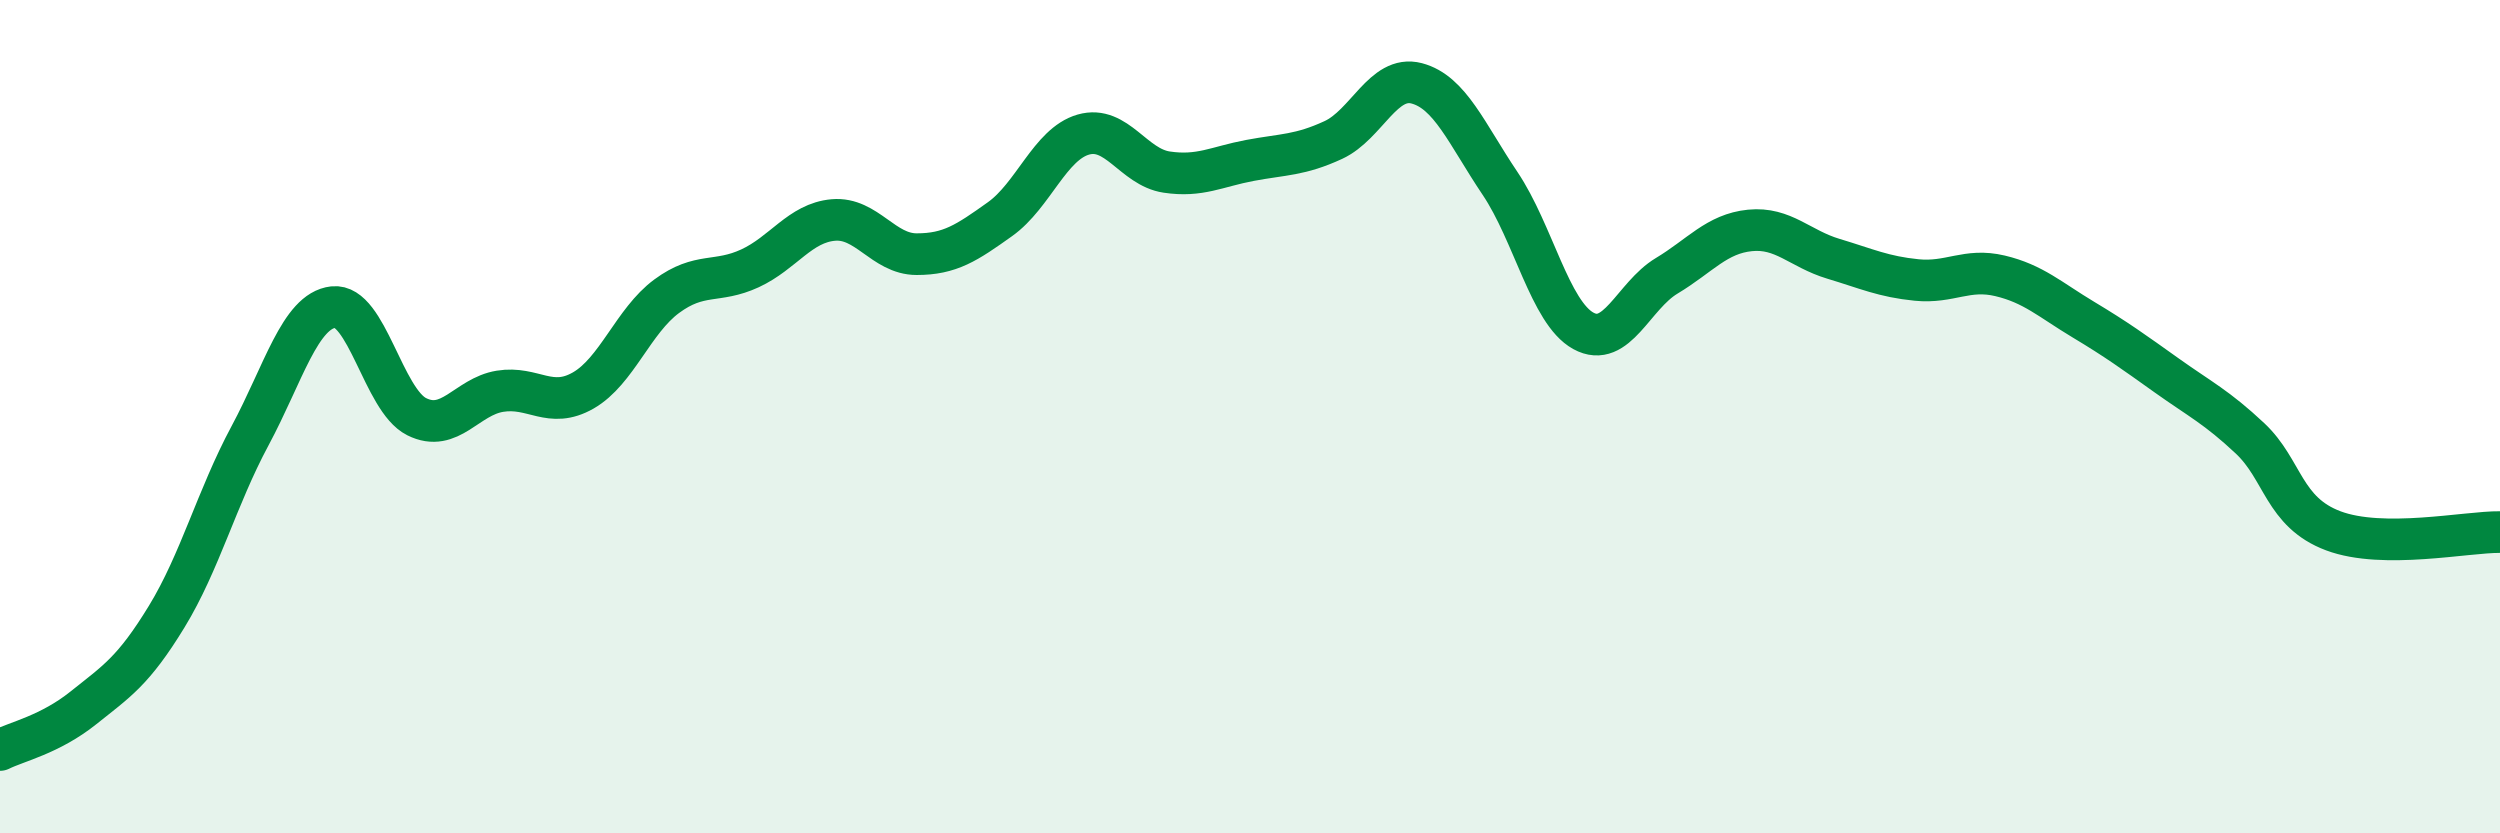
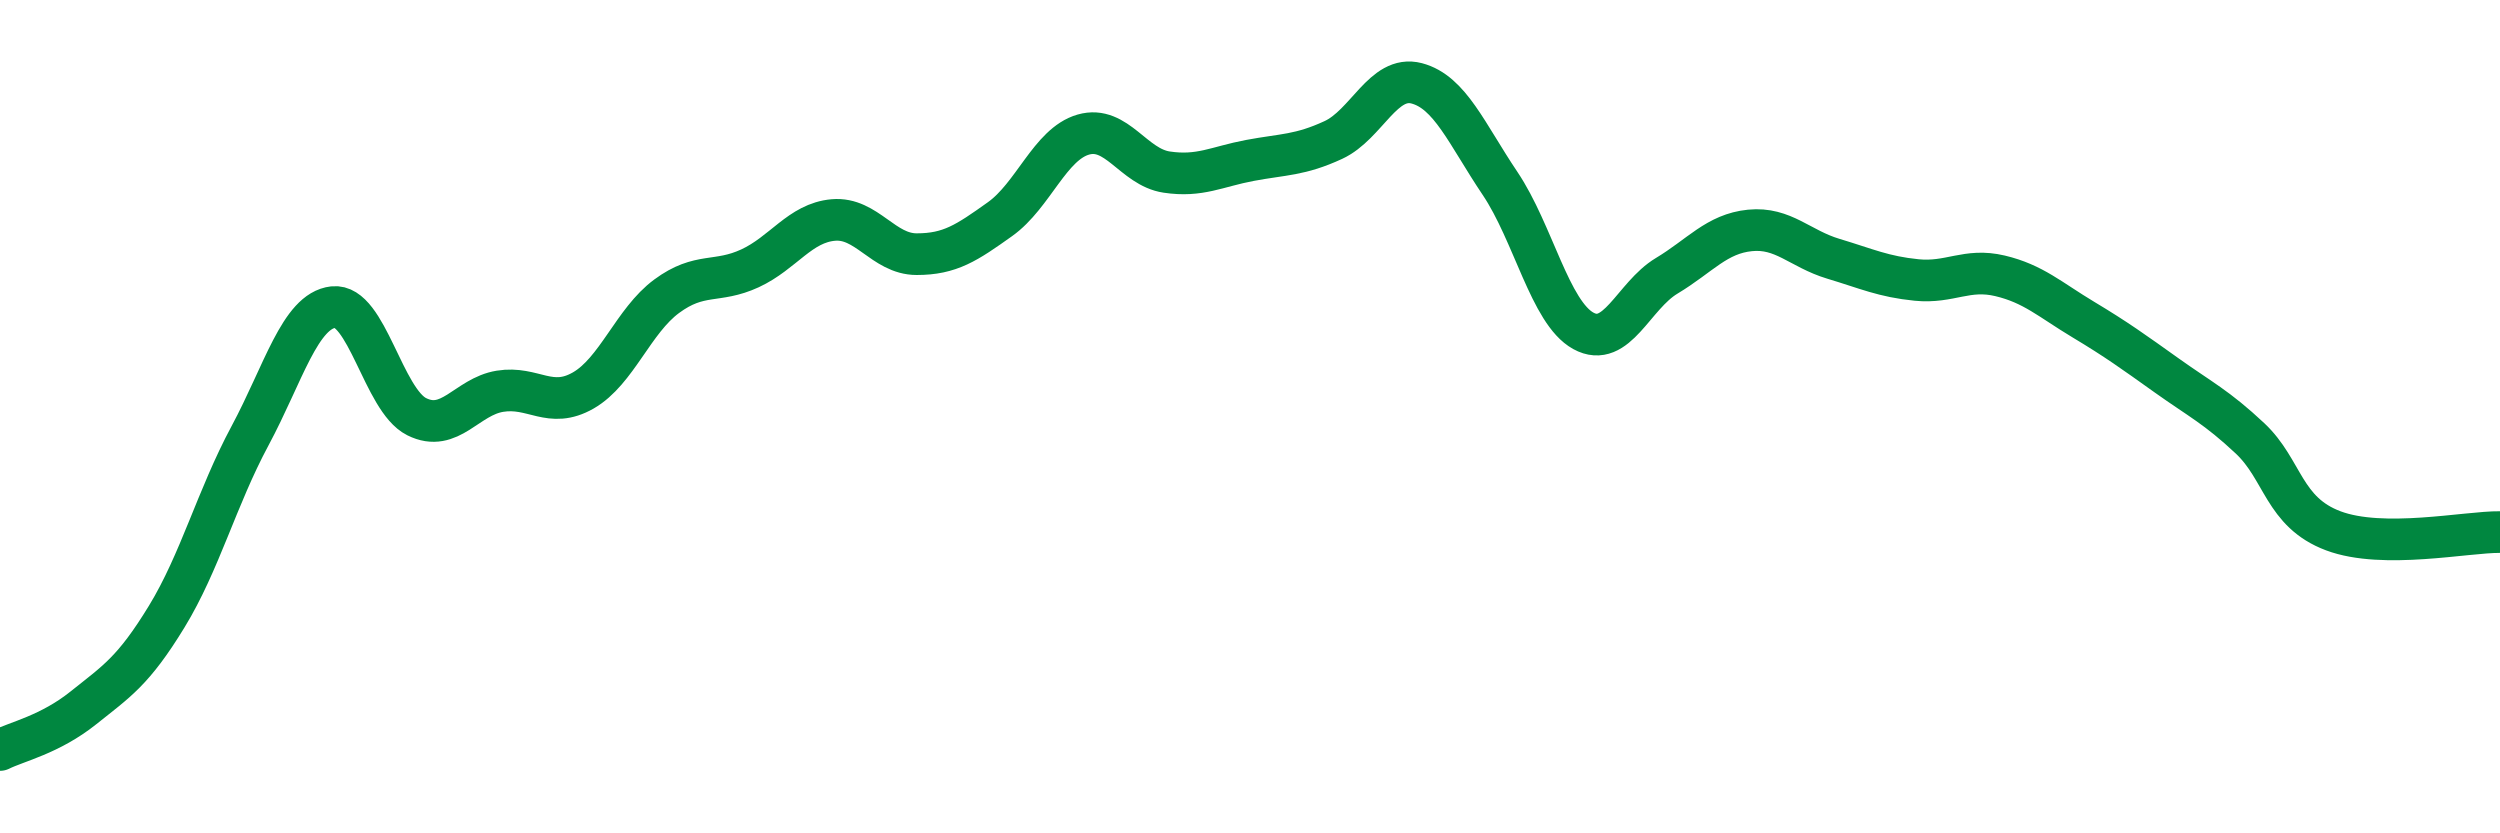
<svg xmlns="http://www.w3.org/2000/svg" width="60" height="20" viewBox="0 0 60 20">
-   <path d="M 0,18 C 0.4,17.8 1.2,17.63 2,16.99 C 2.8,16.35 3.2,16.11 4,14.8 C 4.8,13.49 5.2,11.95 6,10.46 C 6.8,8.97 7.2,7.46 8,7.37 C 8.8,7.28 9.2,9.6 10,10 C 10.8,10.4 11.2,9.52 12,9.39 C 12.8,9.26 13.2,9.83 14,9.37 C 14.8,8.91 15.2,7.7 16,7.11 C 16.8,6.52 17.2,6.81 18,6.44 C 18.8,6.07 19.2,5.35 20,5.28 C 20.8,5.21 21.2,6.1 22,6.1 C 22.8,6.1 23.2,5.83 24,5.26 C 24.8,4.69 25.2,3.46 26,3.23 C 26.8,3 27.2,4.01 28,4.13 C 28.8,4.25 29.2,4 30,3.85 C 30.8,3.7 31.2,3.73 32,3.36 C 32.8,2.99 33.2,1.79 34,2 C 34.8,2.21 35.2,3.21 36,4.4 C 36.8,5.59 37.2,7.5 38,7.94 C 38.8,8.38 39.2,7.1 40,6.62 C 40.8,6.14 41.2,5.61 42,5.53 C 42.8,5.45 43.2,5.97 44,6.21 C 44.8,6.45 45.2,6.64 46,6.72 C 46.8,6.8 47.2,6.43 48,6.62 C 48.8,6.81 49.2,7.19 50,7.67 C 50.8,8.15 51.2,8.44 52,9.01 C 52.8,9.58 53.2,9.77 54,10.52 C 54.8,11.27 54.8,12.29 56,12.74 C 57.2,13.19 59.2,12.76 60,12.77L60 20L0 20Z" fill="#008740" opacity="0.1" stroke-linecap="round" stroke-linejoin="round" />
  <path d="M 0,18 C 0.4,17.8 1.2,17.63 2,16.99 C 2.8,16.35 3.2,16.11 4,14.8 C 4.8,13.49 5.2,11.95 6,10.46 C 6.8,8.97 7.2,7.46 8,7.37 C 8.8,7.28 9.2,9.6 10,10 C 10.8,10.4 11.2,9.52 12,9.39 C 12.8,9.26 13.2,9.83 14,9.37 C 14.8,8.91 15.2,7.7 16,7.11 C 16.8,6.52 17.2,6.81 18,6.44 C 18.8,6.07 19.2,5.35 20,5.28 C 20.8,5.21 21.2,6.1 22,6.1 C 22.8,6.1 23.2,5.83 24,5.26 C 24.8,4.69 25.2,3.46 26,3.23 C 26.8,3 27.2,4.01 28,4.13 C 28.8,4.25 29.2,4 30,3.85 C 30.8,3.7 31.2,3.73 32,3.36 C 32.8,2.99 33.2,1.79 34,2 C 34.8,2.21 35.2,3.21 36,4.4 C 36.8,5.59 37.2,7.5 38,7.94 C 38.8,8.38 39.2,7.1 40,6.62 C 40.8,6.14 41.2,5.61 42,5.53 C 42.8,5.45 43.2,5.97 44,6.21 C 44.8,6.45 45.2,6.64 46,6.72 C 46.8,6.8 47.2,6.43 48,6.62 C 48.8,6.81 49.2,7.19 50,7.67 C 50.8,8.15 51.2,8.44 52,9.01 C 52.8,9.58 53.2,9.77 54,10.52 C 54.8,11.27 54.8,12.29 56,12.74 C 57.2,13.19 59.2,12.76 60,12.77" stroke="#008740" stroke-width="1" fill="none" stroke-linecap="round" stroke-linejoin="round" />
</svg>